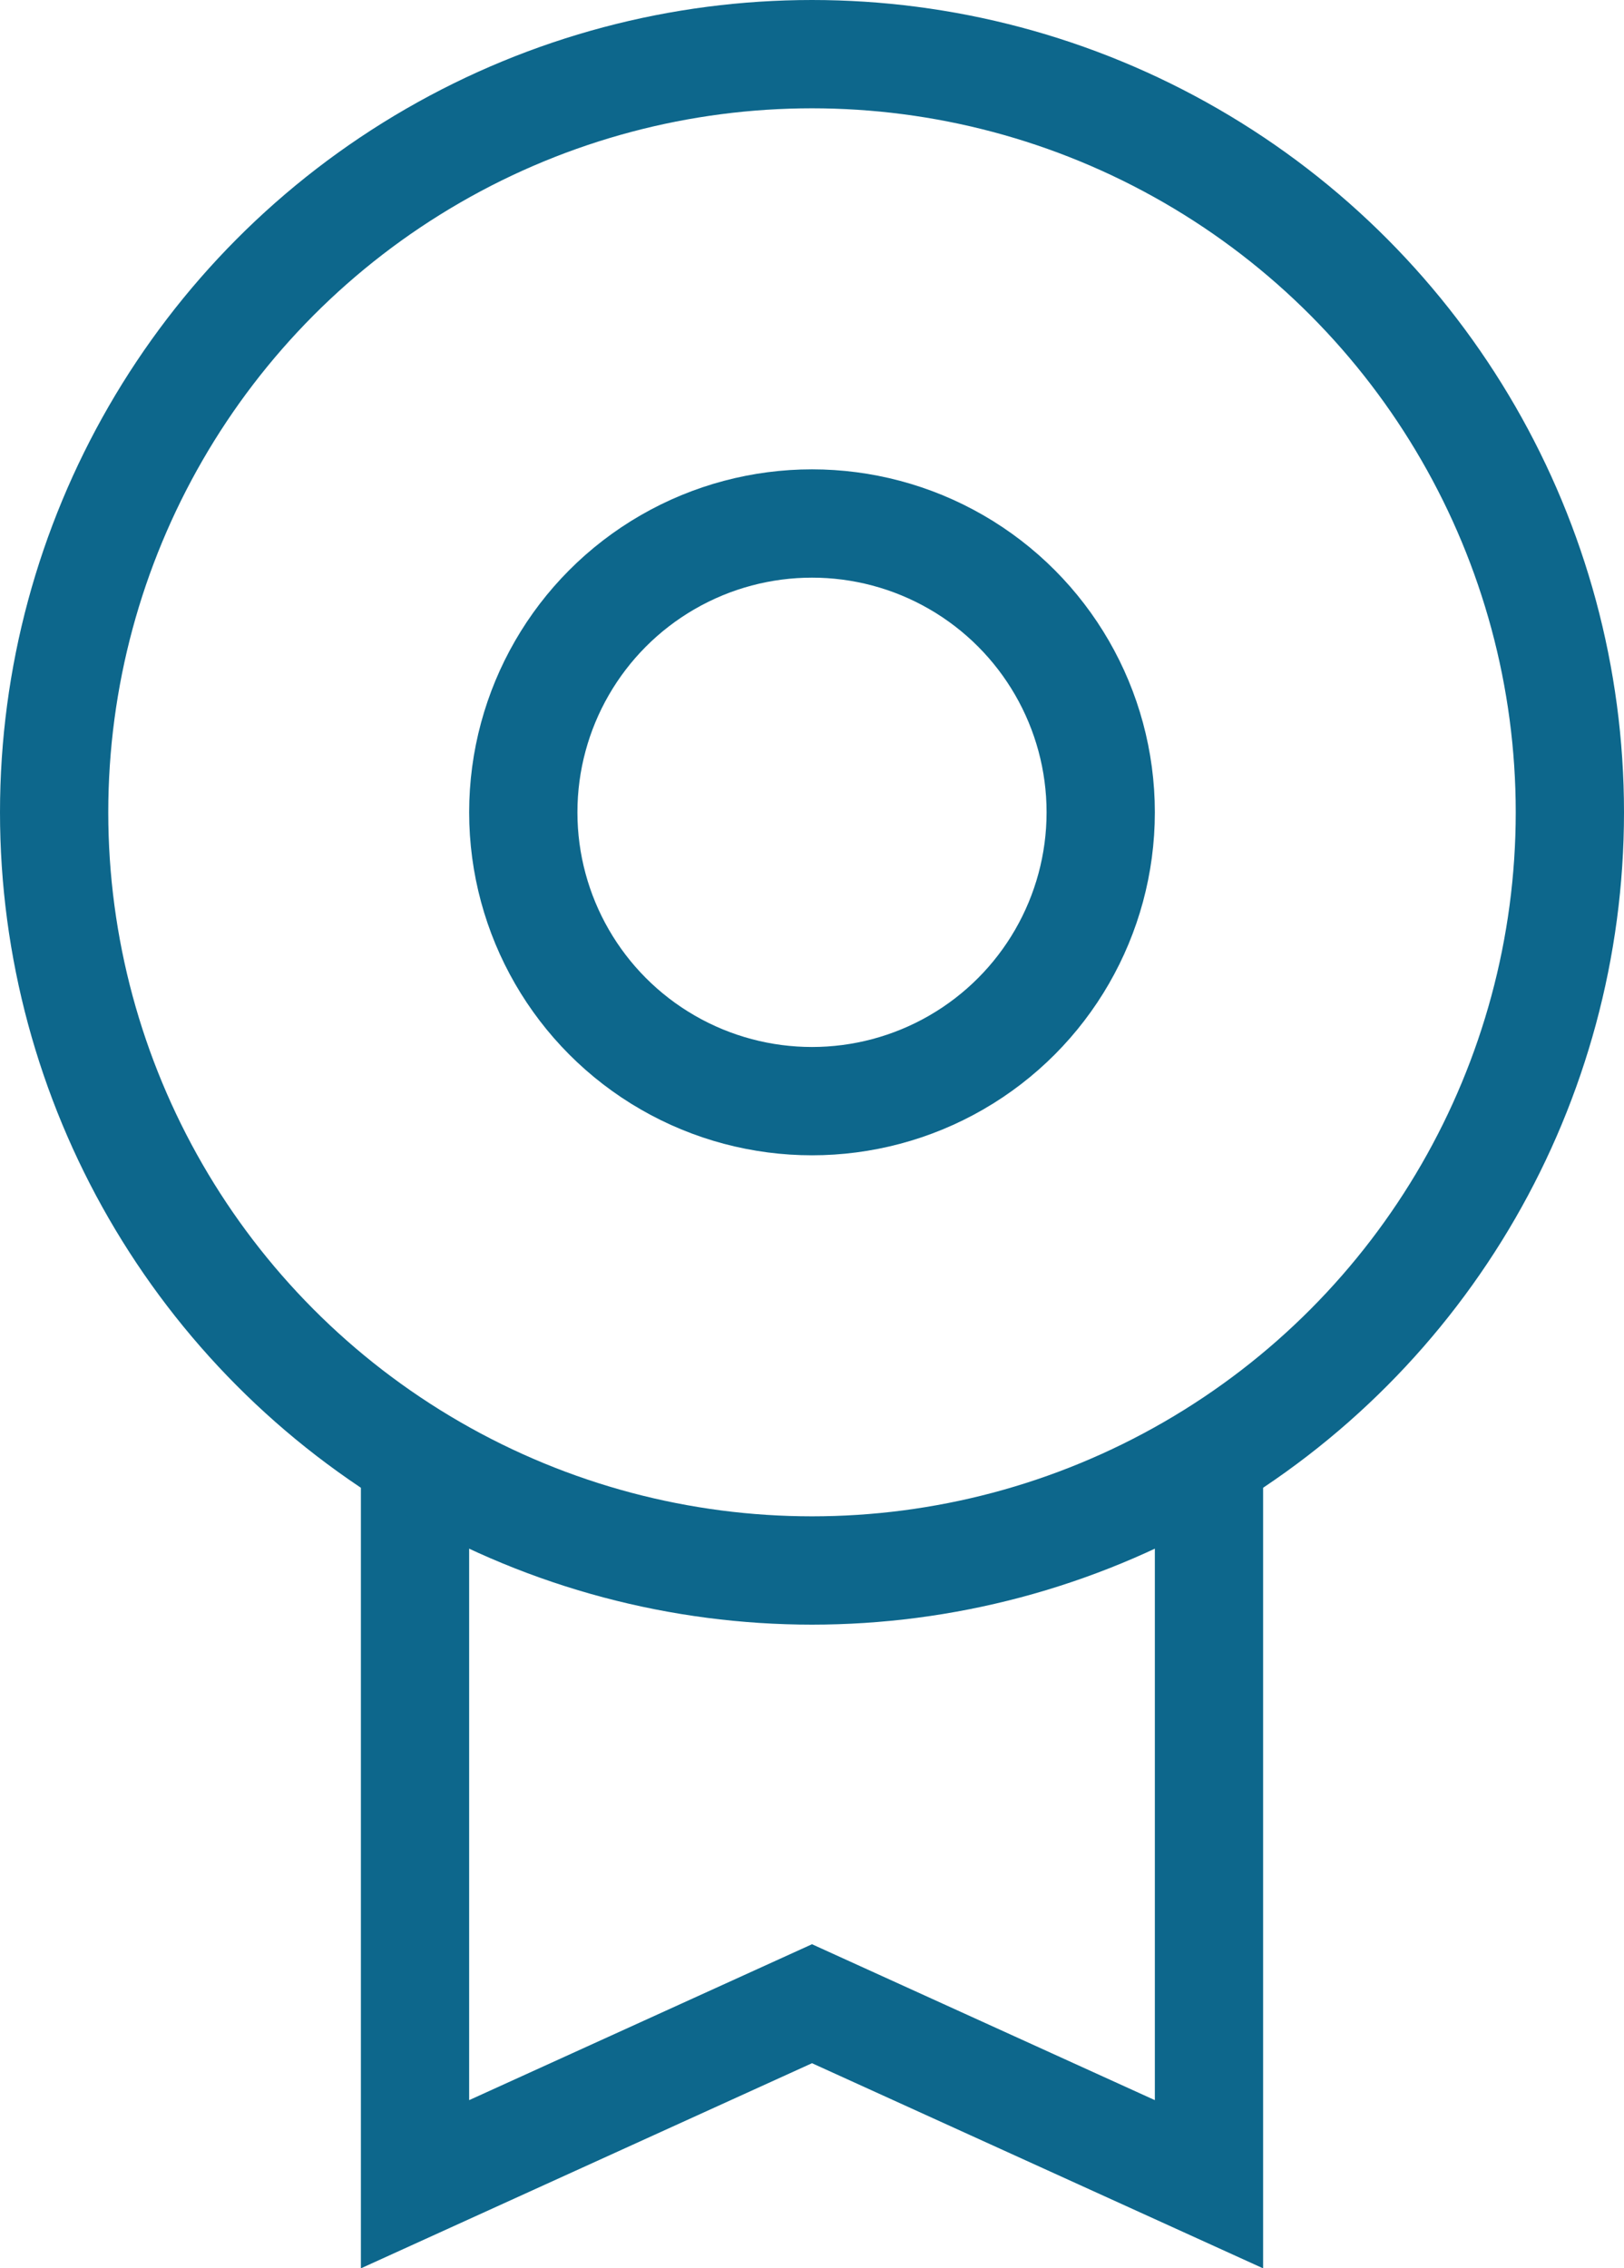
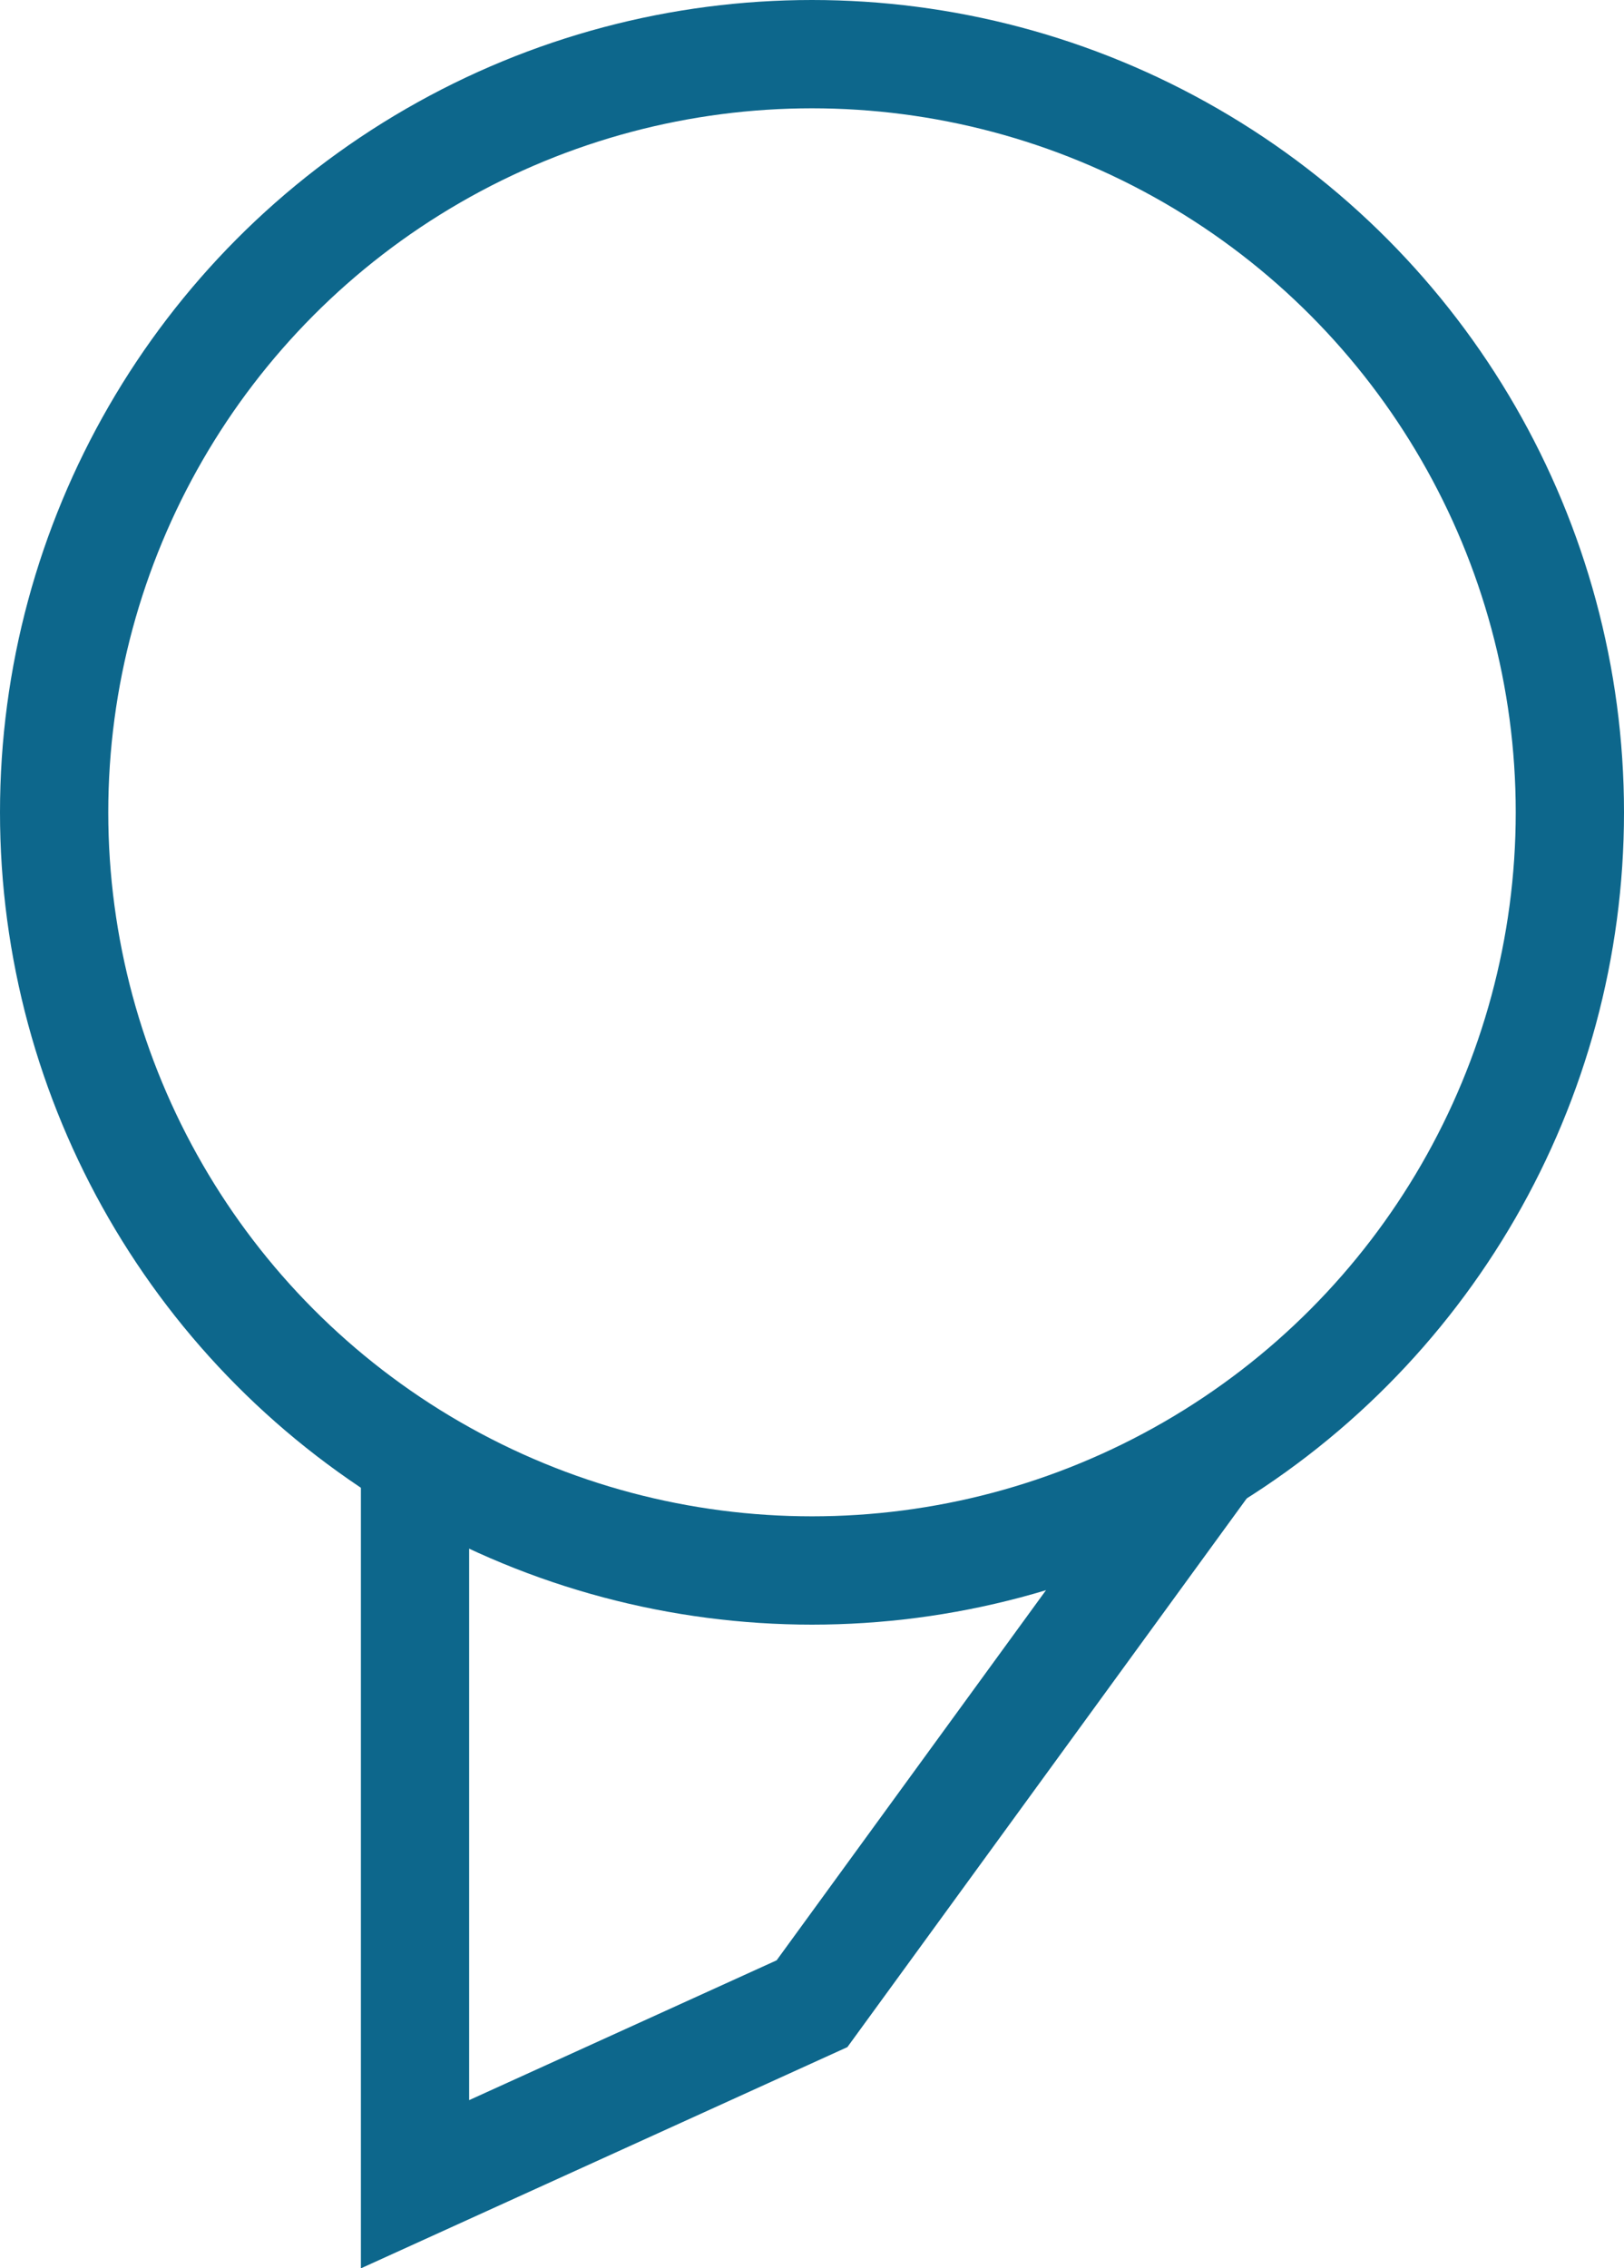
<svg xmlns="http://www.w3.org/2000/svg" width="45" height="62.829" viewBox="0 0 45 62.829">
  <g id="_64px_award" data-name="64px_award" transform="translate(-9.5 -0.5)">
-     <path id="Path_6473" data-name="Path 6473" d="M43,40.892V61L32,56,21,61V40.891" fill="none" stroke="#0d678c" stroke-miterlimit="10" stroke-width="3" />
-     <circle id="Ellipse_34" data-name="Ellipse 34" cx="8" cy="8" r="8" transform="translate(24 15)" fill="none" stroke="#0d678c" stroke-linecap="square" stroke-miterlimit="10" stroke-width="3" />
+     <path id="Path_6473" data-name="Path 6473" d="M43,40.892L32,56,21,61V40.891" fill="none" stroke="#0d678c" stroke-miterlimit="10" stroke-width="3" />
    <circle id="Ellipse_35" data-name="Ellipse 35" cx="21" cy="21" r="21" transform="translate(11 2)" fill="none" stroke="#0d678c" stroke-linecap="square" stroke-miterlimit="10" stroke-width="3" />
  </g>
</svg>